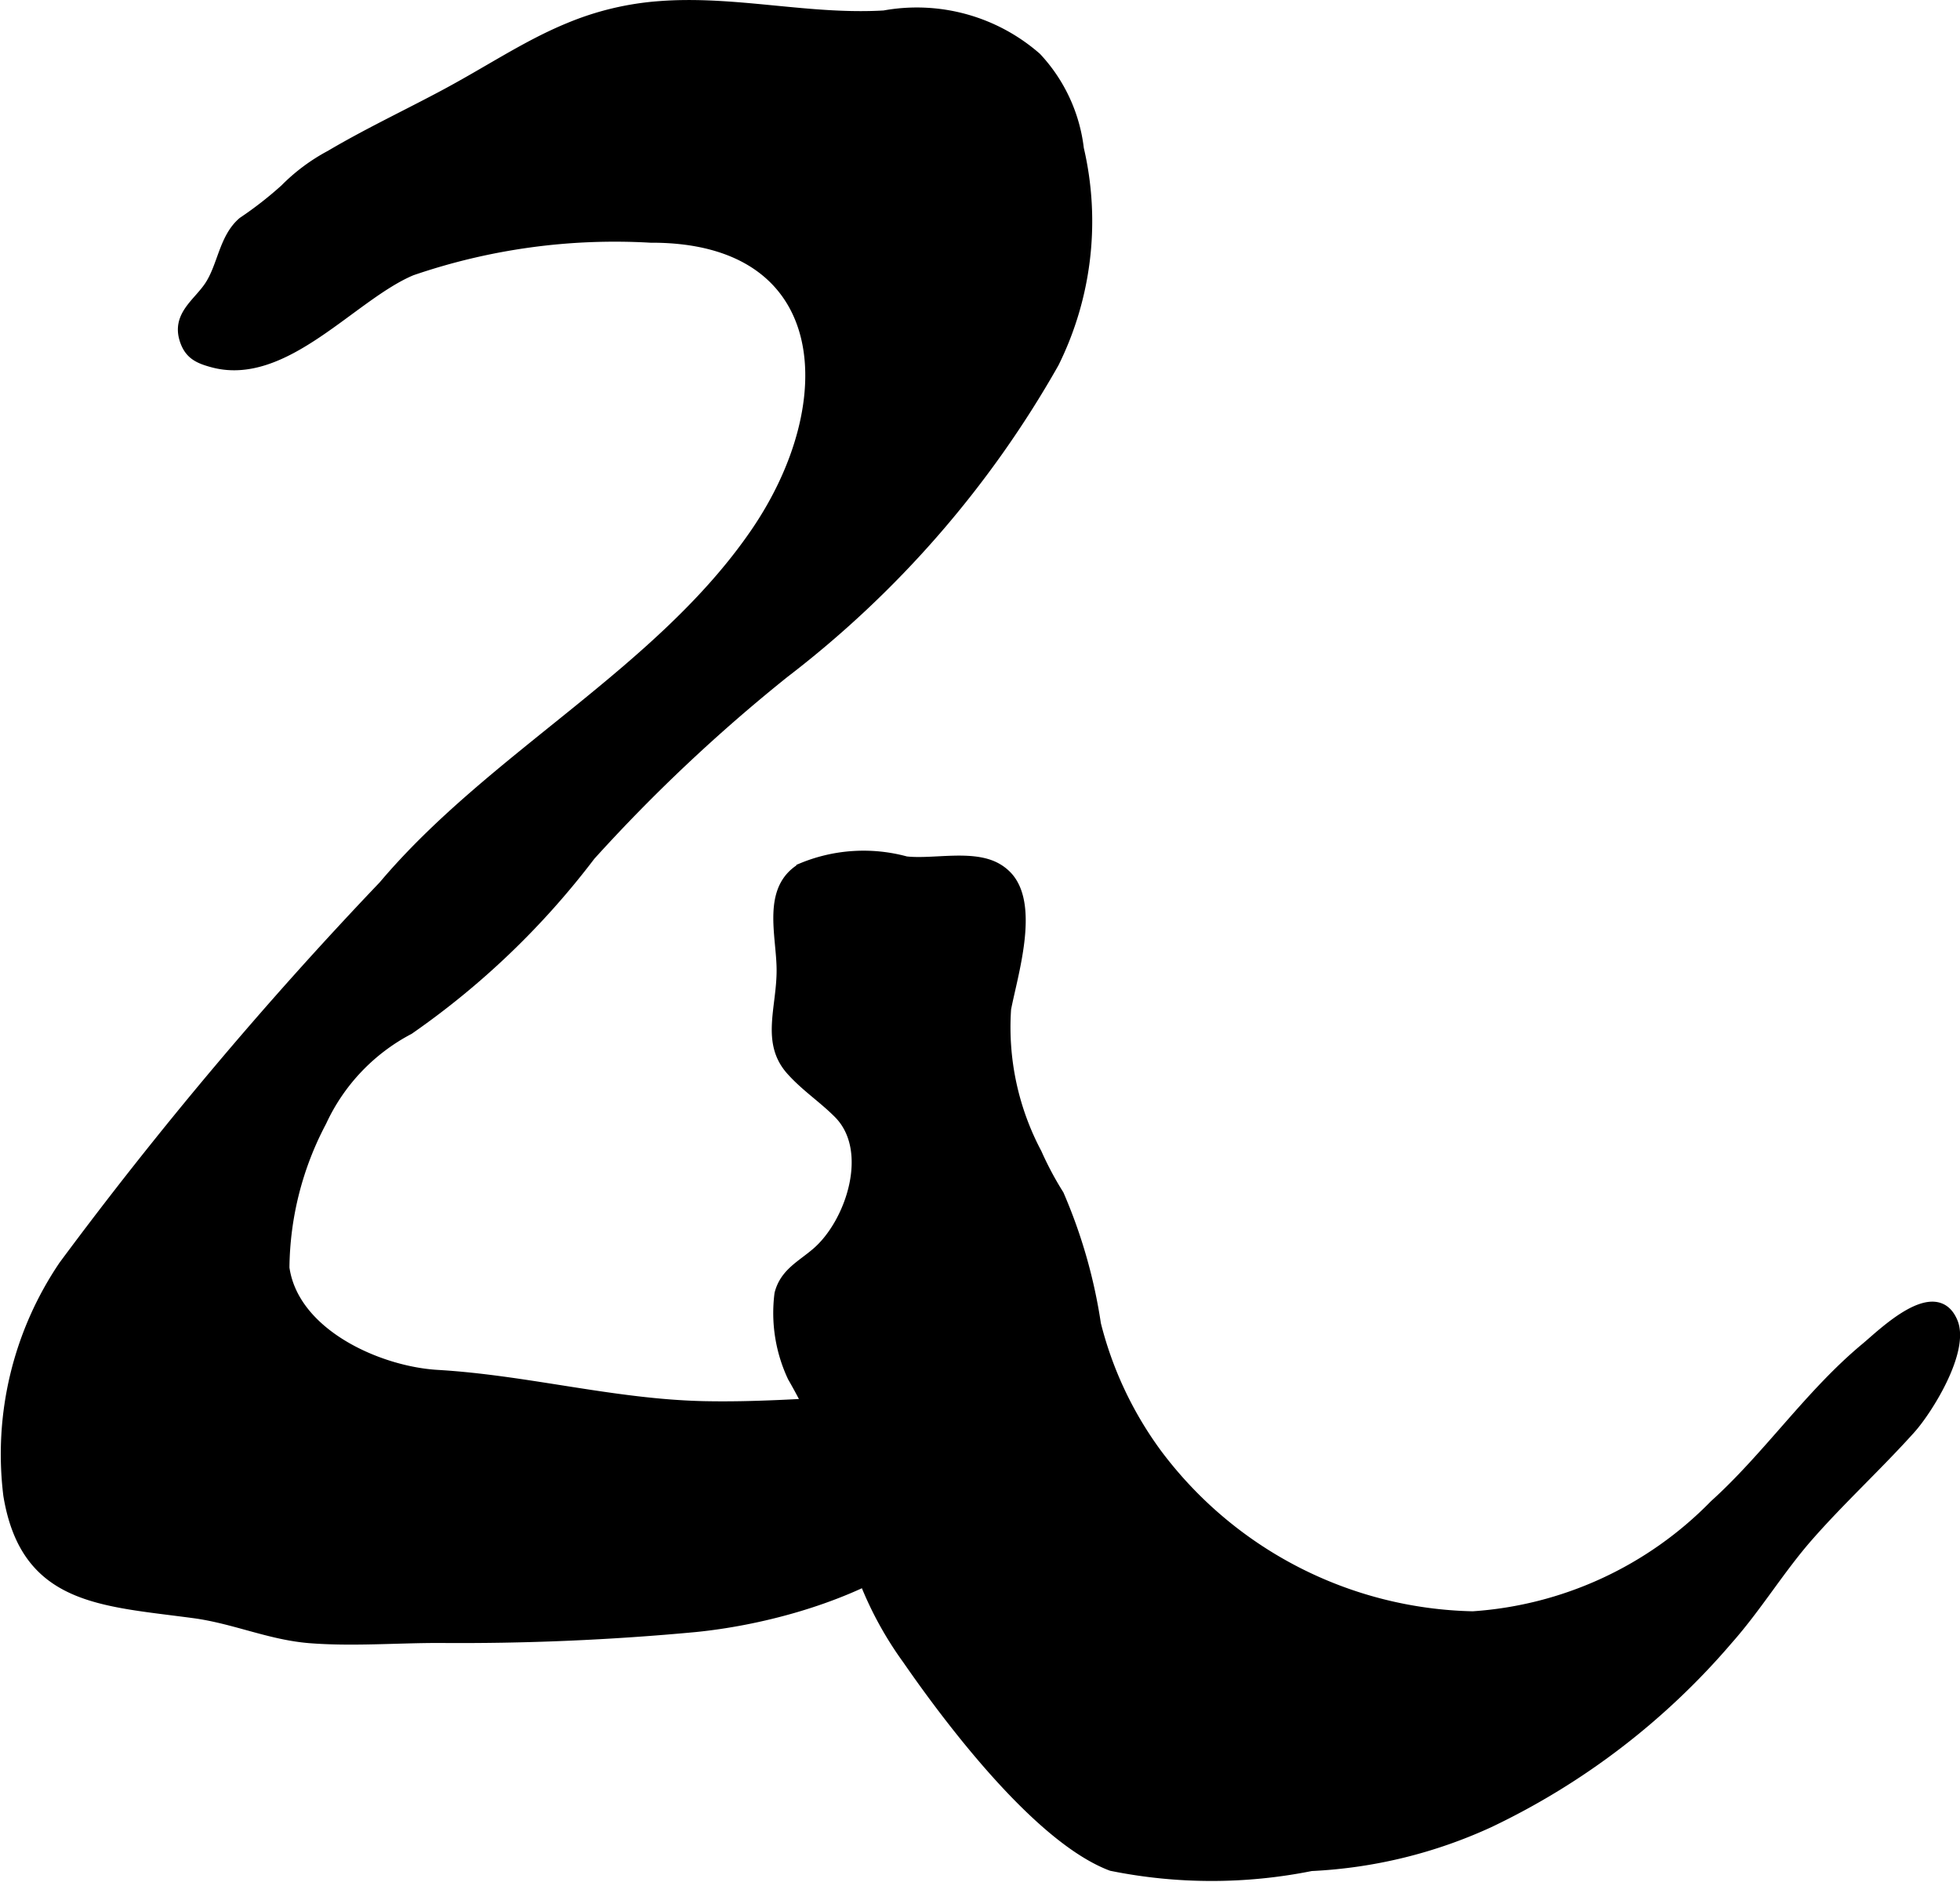
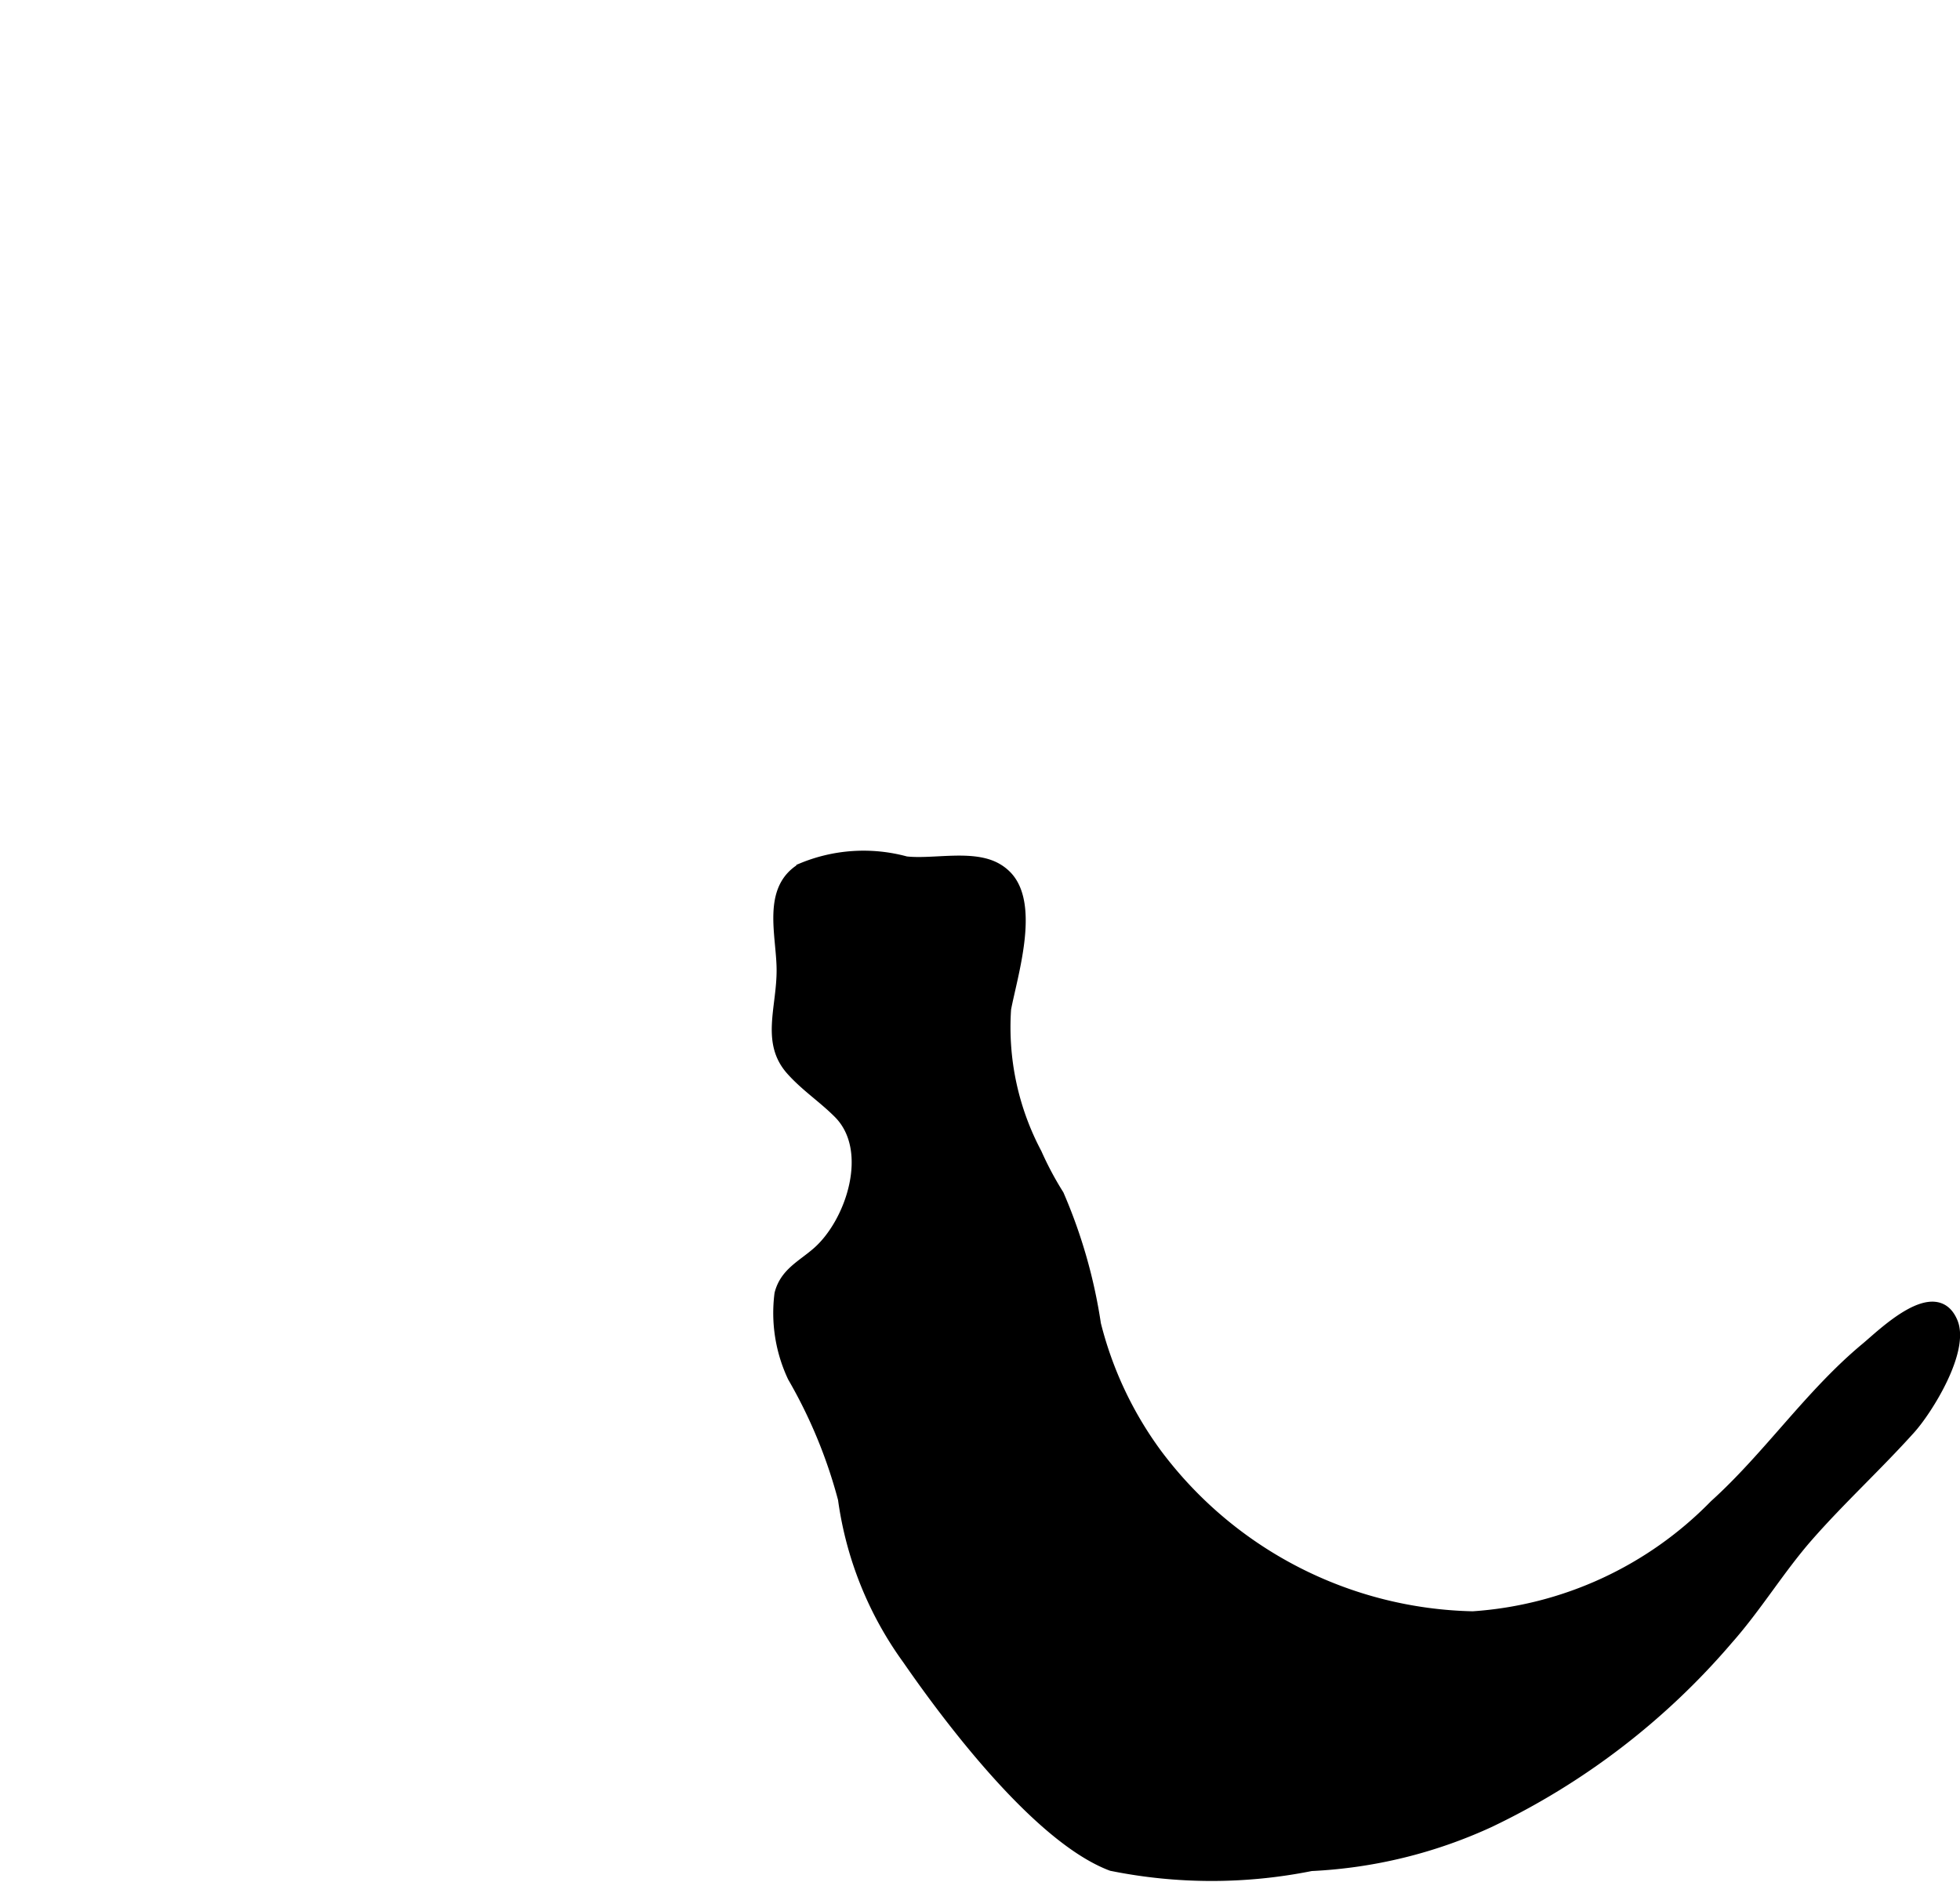
<svg xmlns="http://www.w3.org/2000/svg" version="1.1" width="10.435mm" height="10.023mm" viewBox="0 0 29.579 28.41">
  <defs>
    <style type="text/css">
      .a {
        stroke: #000;
        stroke-miterlimit: 10;
        stroke-width: 0.15px;
      }
    </style>
  </defs>
-   <path class="a" d="M8.585.418A4.373,4.373,0,0,1,9.955.091c1.134-.087,2.257.209,3.389.141a2.742,2.742,0,0,1,2.298.634,2.434,2.434,0,0,1,.64,1.378,4.819,4.819,0,0,1-.375,3.235,15.511,15.511,0,0,1-4.072,4.681,25.137,25.137,0,0,0-2.924,2.755,12.098,12.098,0,0,1-2.737,2.625,2.979,2.979,0,0,0-1.32,1.389,4.809,4.809,0,0,0-.561,2.208c.141.995,1.42,1.563,2.307,1.615,1.353.079,2.664.443,4.028.472,1.457.031,3.023-.2,4.428-.117.154,2.271-2.699,3.264-4.556,3.452a38.075,38.075,0,0,1-3.88.165c-.642,0-1.309.054-1.949.003-.608-.05-1.134-.295-1.746-.377-1.398-.188-2.538-.195-2.8-1.78a5.081,5.081,0,0,1,.836-3.47,60.502,60.502,0,0,1,4.826-5.733c1.649-1.954,4.171-3.218,5.614-5.326,1.357-1.984,1.185-4.463-1.582-4.453a9.447,9.447,0,0,0-3.607.496c-.899.376-1.917,1.683-3.005,1.386-.214-.058-.348-.122-.419-.333-.126-.373.196-.557.371-.82.2-.3.219-.724.504-.968a5.632,5.632,0,0,0,.637-.497,2.842,2.842,0,0,1,.685-.51c.531-.314,1.087-.579,1.632-.867C7.35,1.09,7.923.69,8.585.418Z" />
  <path class="a" d="M15.049,13.105a.667.667,0,0,1,.156.124c.41.445.077,1.486-.021,1.999a4.056,4.056,0,0,0,.464,2.179,4.939,4.939,0,0,0,.333.625,7.834,7.834,0,0,1,.559,1.955,5.596,5.596,0,0,0,.925,1.961A6.11,6.11,0,0,0,22.226,24.396a5.62,5.62,0,0,0,3.646-1.682c.817-.738,1.437-1.67,2.286-2.375.254-.211,1.05-1.002,1.311-.387.183.431-.374,1.327-.638,1.62-.496.552-1.052,1.062-1.538,1.616-.433.493-.775,1.064-1.213,1.559a10.9,10.9,0,0,1-3.605,2.764,7.244,7.244,0,0,1-2.688.656,7.619,7.619,0,0,1-3.014-.002c-1.092-.411-2.428-2.173-3.08-3.117a5.358,5.358,0,0,1-.972-2.421,7.494,7.494,0,0,0-.76-1.84,2.273,2.273,0,0,1-.198-1.26c.081-.314.334-.427.562-.625.512-.441.881-1.541.327-2.096-.232-.233-.494-.403-.713-.648-.384-.427-.141-.946-.144-1.521-.002-.521-.227-1.214.298-1.533a2.43,2.43,0,0,1,1.58-.103C14.089,13.048,14.683,12.892,15.049,13.105Z" />
</svg>